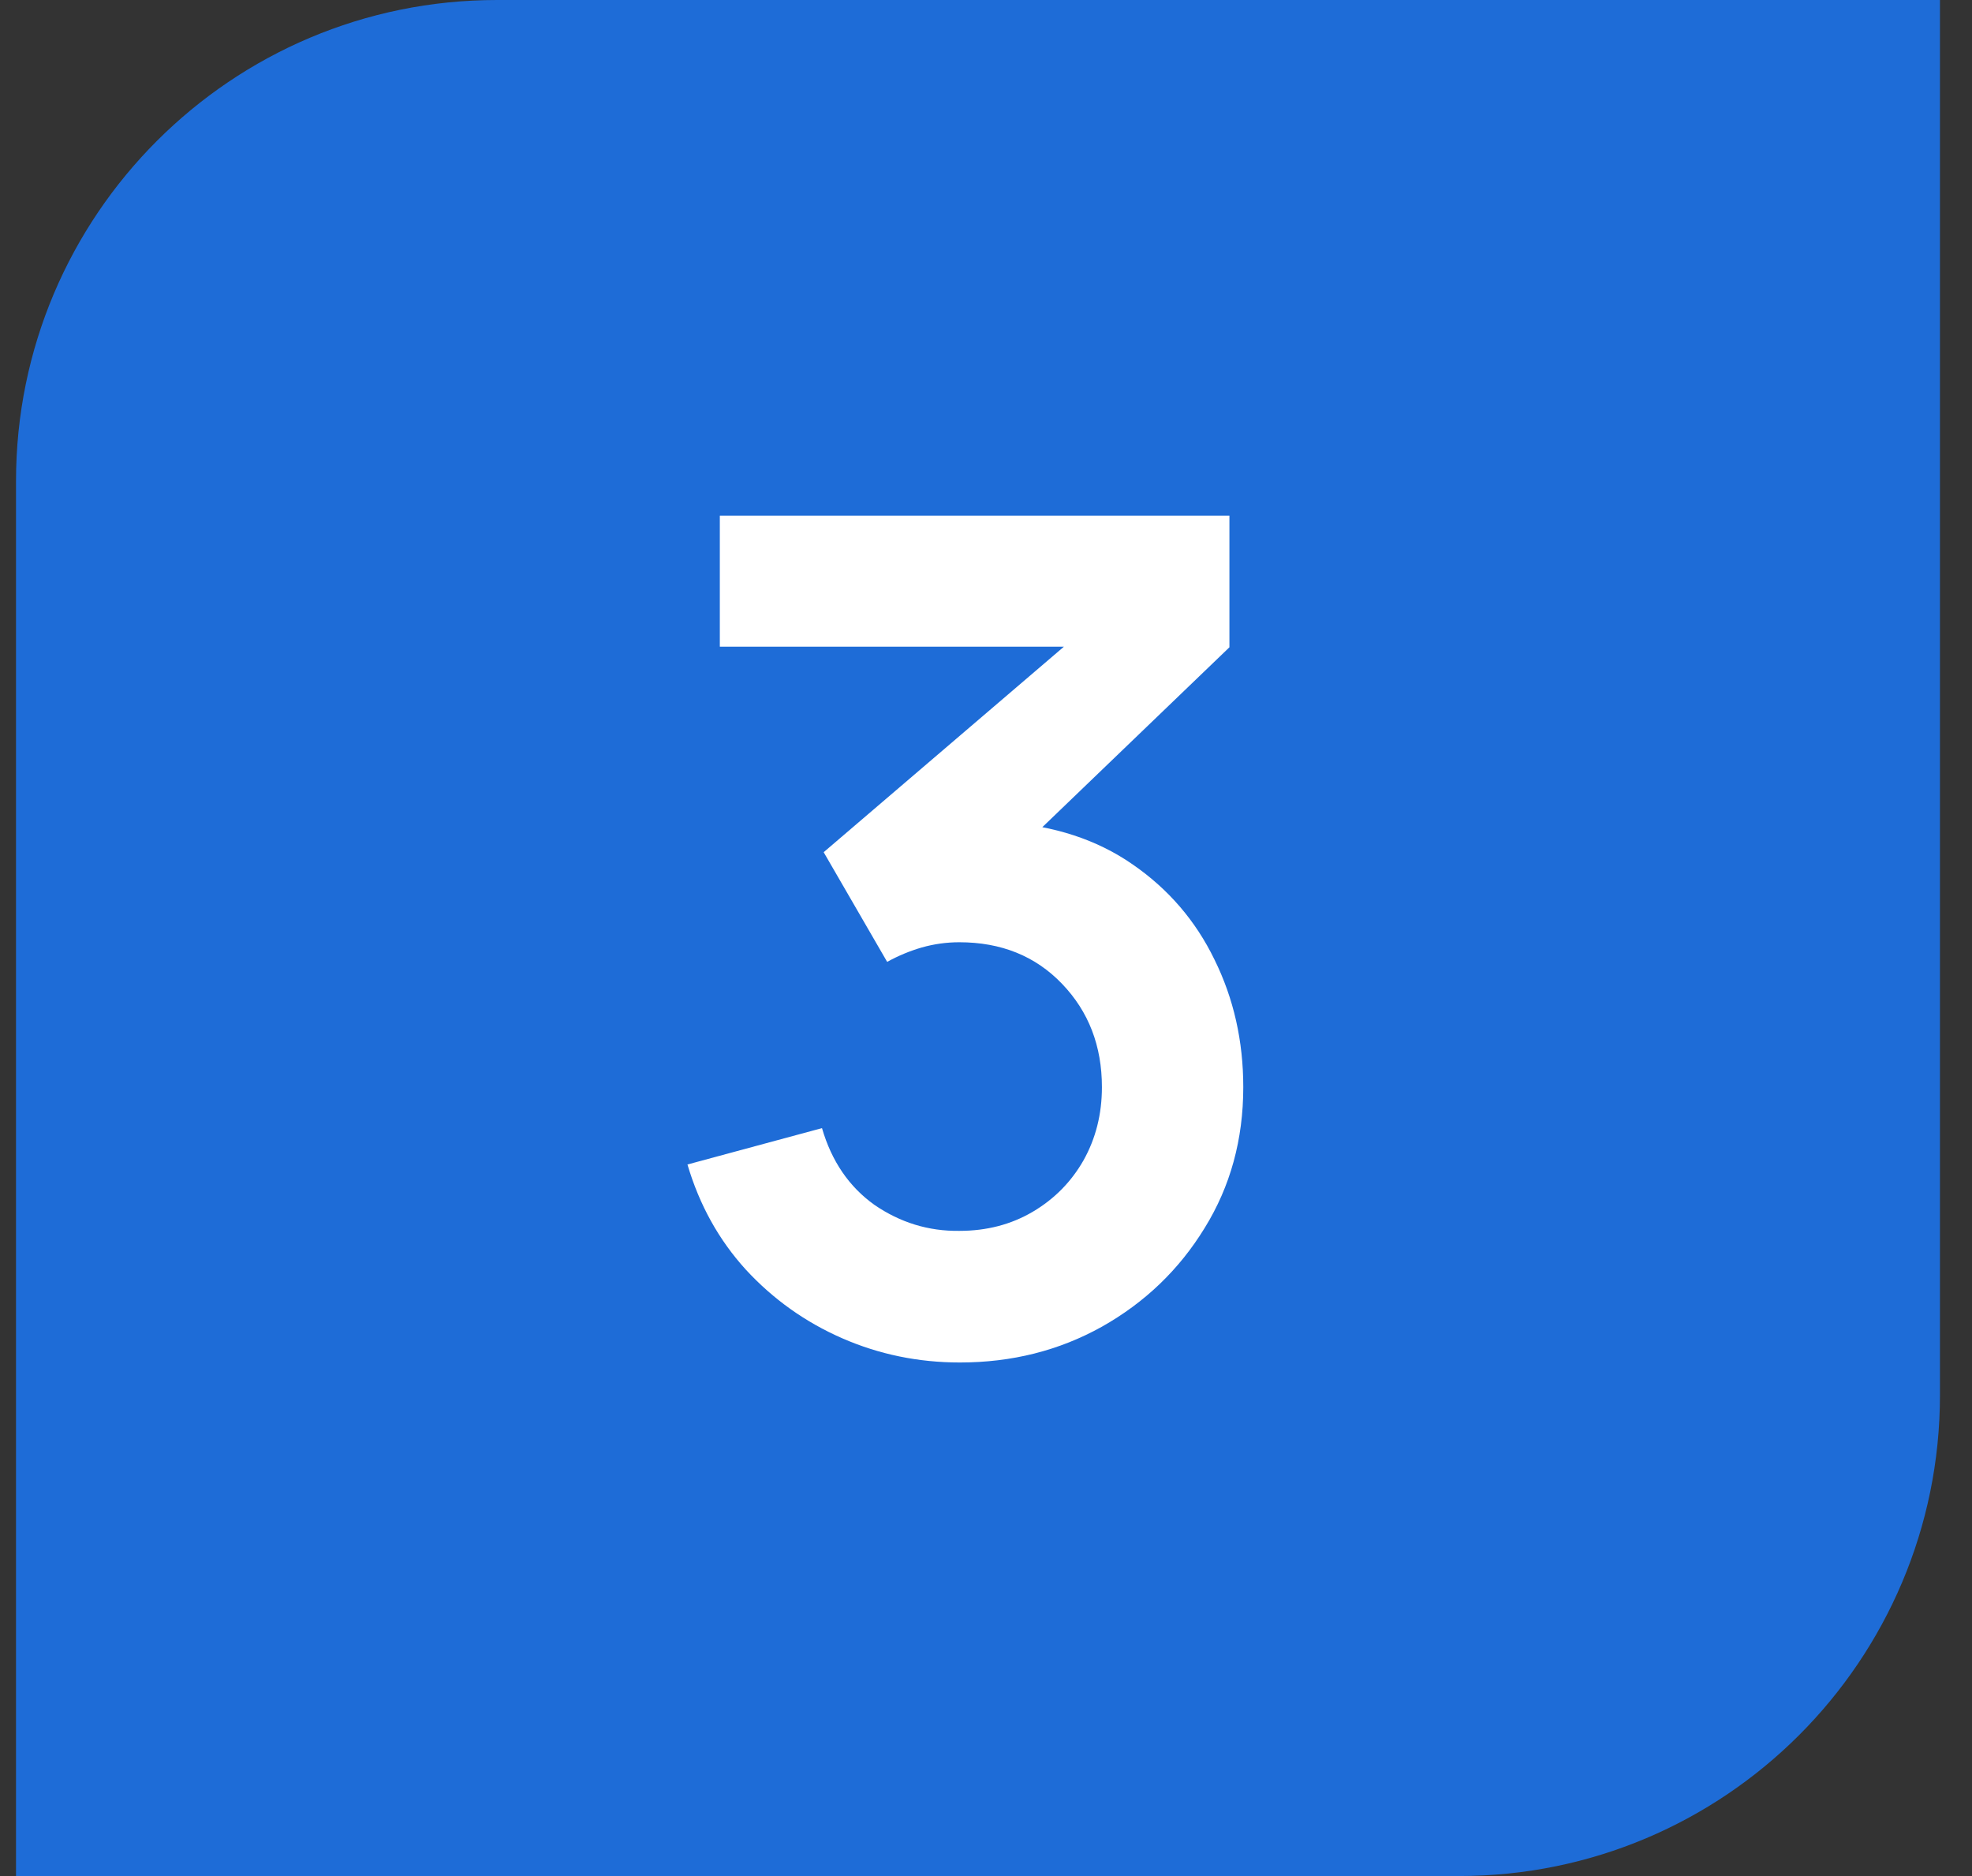
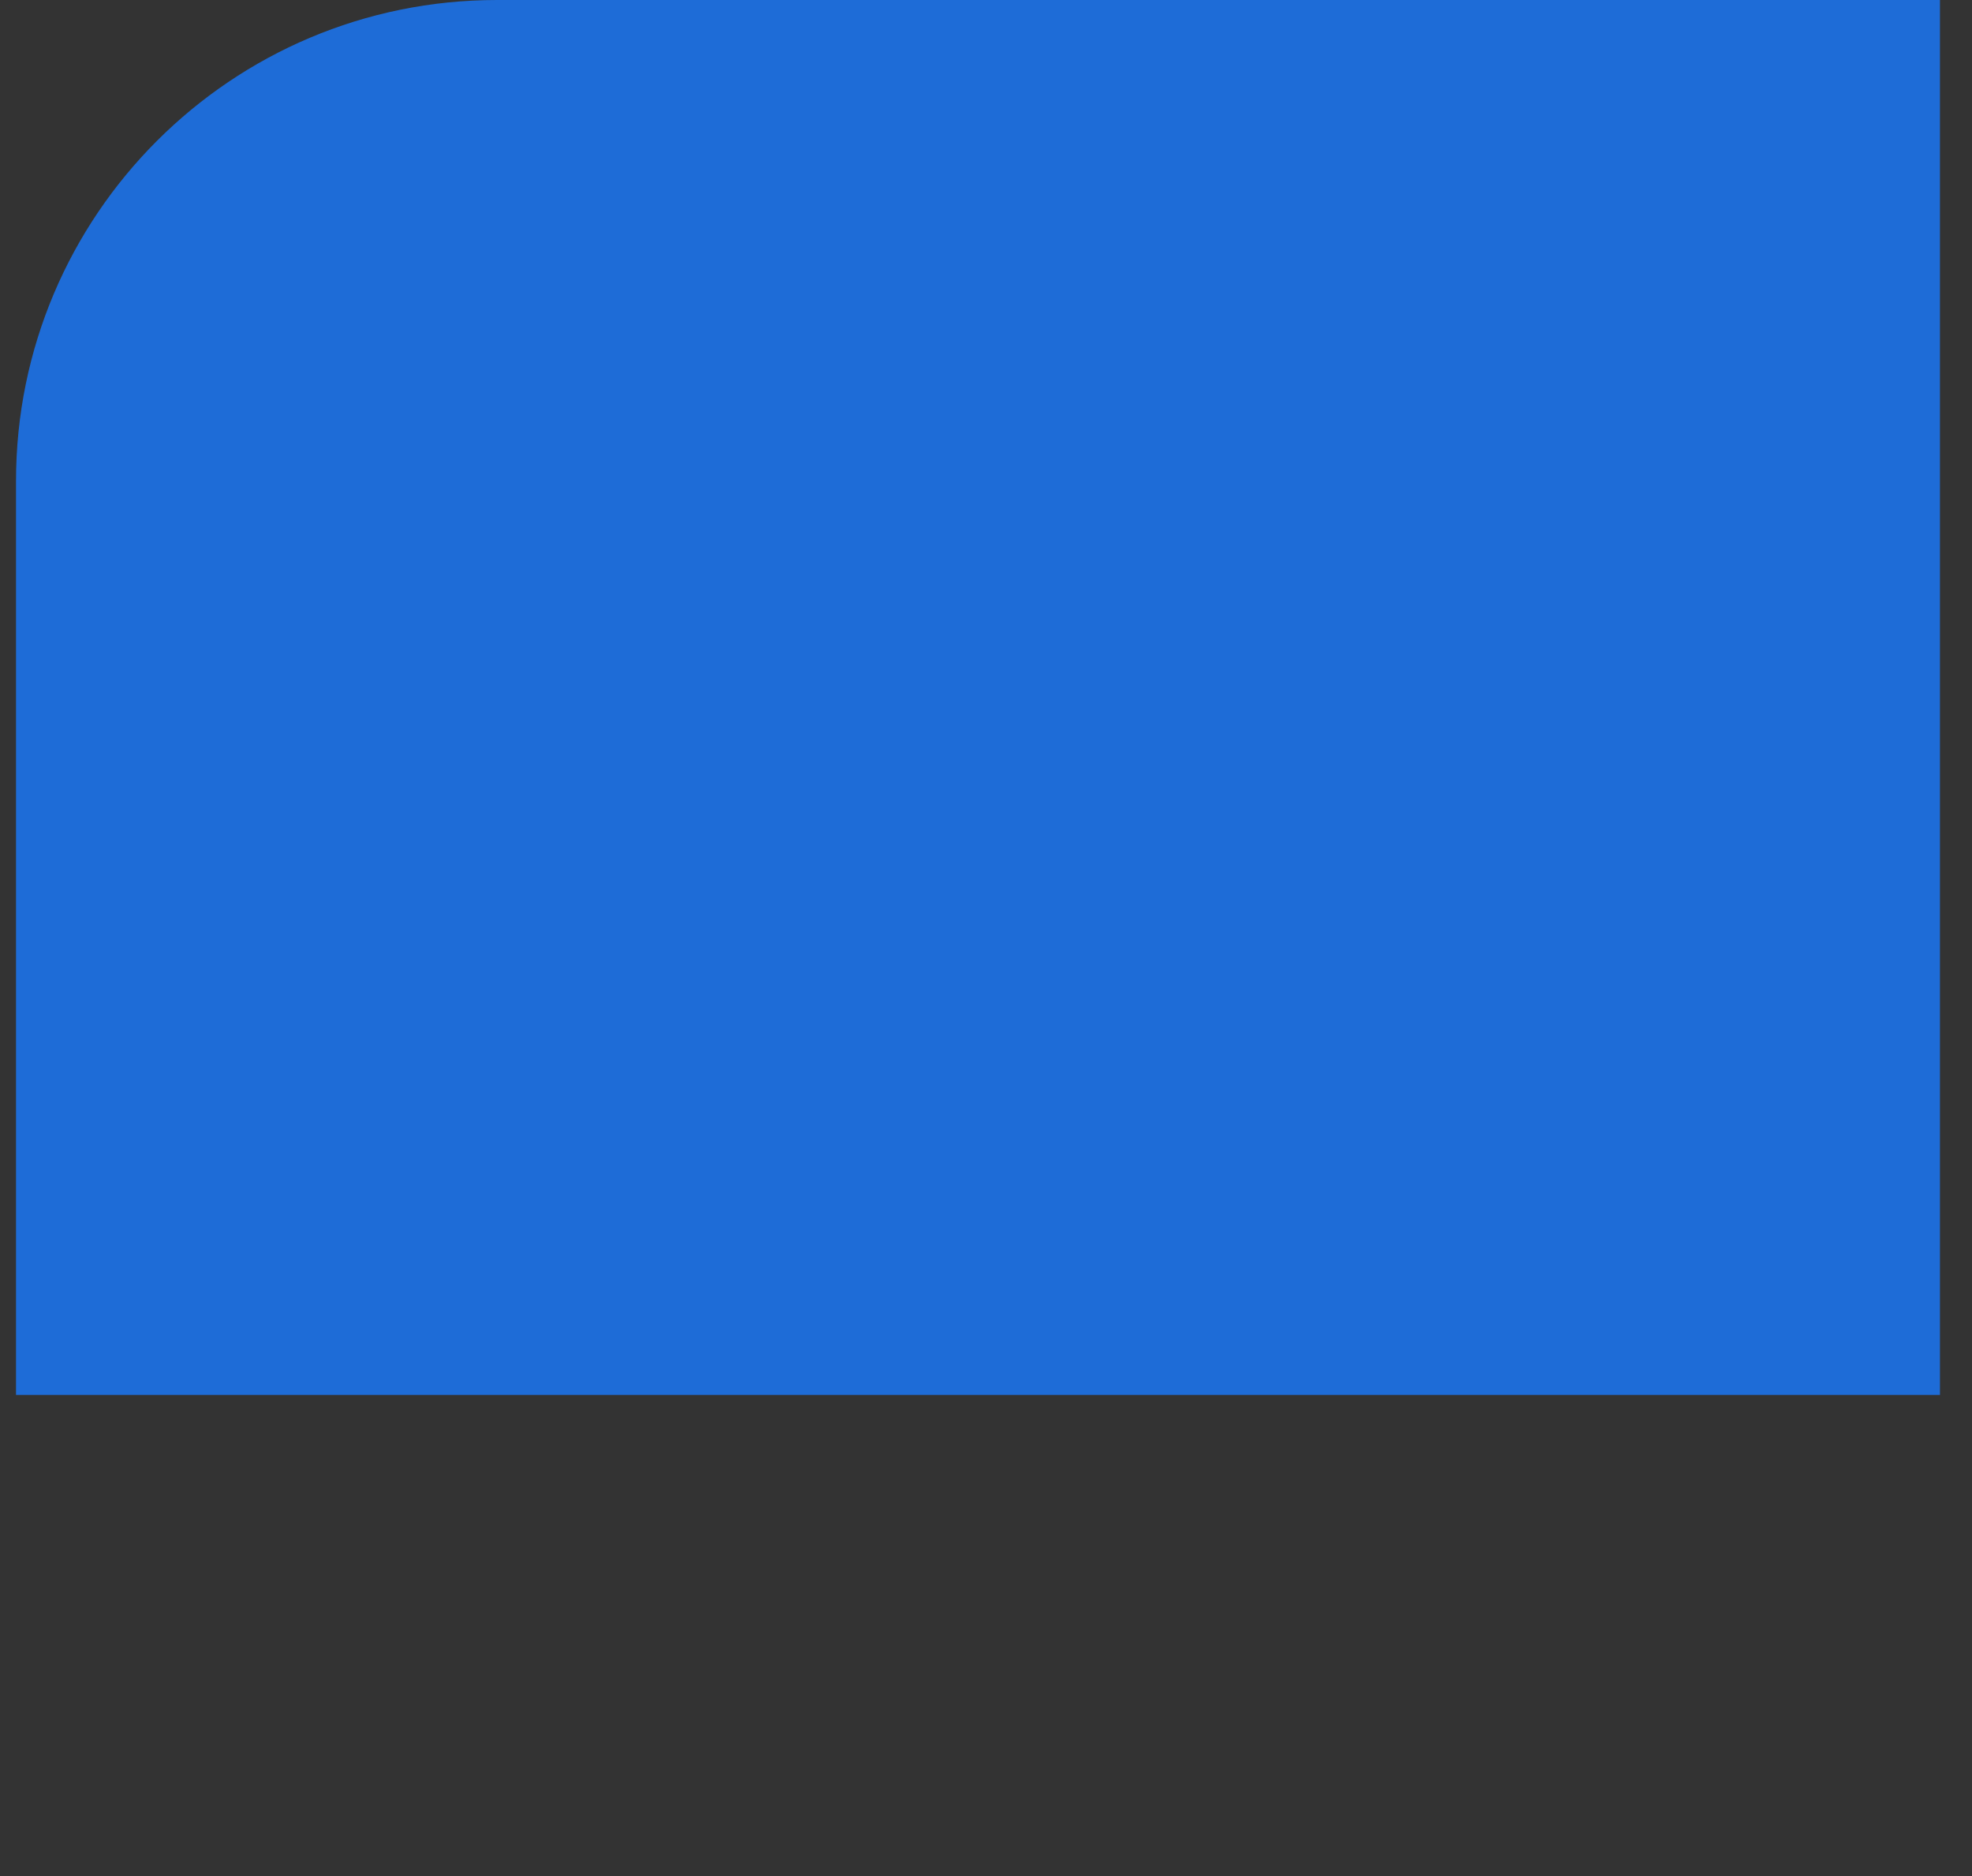
<svg xmlns="http://www.w3.org/2000/svg" width="41" height="39" viewBox="0 0 41 39" fill="none">
  <rect x="0" y="0" width="41" height="39" fill="#333333" stroke="none" />
-   <path d="M0.333 10C0.333 4.477 4.811 0 10.334 0H40.334V29C40.334 34.523 35.856 39 30.334 39H0.333V10Z" fill="#1E6CD7" />
-   <path d="M19.957 28.324C19.093 28.324 18.277 28.156 17.509 27.82C16.741 27.484 16.073 27.008 15.505 26.392C14.945 25.776 14.541 25.048 14.293 24.208L17.09 23.452C17.29 24.14 17.654 24.672 18.181 25.048C18.718 25.416 19.305 25.596 19.945 25.588C20.514 25.588 21.021 25.456 21.47 25.192C21.918 24.928 22.27 24.572 22.526 24.124C22.782 23.668 22.91 23.16 22.91 22.6C22.91 21.744 22.634 21.028 22.081 20.452C21.529 19.876 20.817 19.588 19.945 19.588C19.681 19.588 19.422 19.624 19.166 19.696C18.918 19.768 18.677 19.868 18.445 19.996L17.125 17.716L22.933 12.748L23.186 13.444H14.966V10.72H25.561V13.456L20.893 17.944L20.869 17.092C21.918 17.164 22.809 17.456 23.546 17.968C24.29 18.48 24.858 19.14 25.25 19.948C25.649 20.756 25.849 21.64 25.849 22.6C25.849 23.688 25.581 24.664 25.046 25.528C24.517 26.392 23.805 27.076 22.91 27.58C22.021 28.076 21.038 28.324 19.957 28.324Z" fill="white" />
+   <path d="M0.333 10C0.333 4.477 4.811 0 10.334 0H40.334V29H0.333V10Z" fill="#1E6CD7" />
</svg>